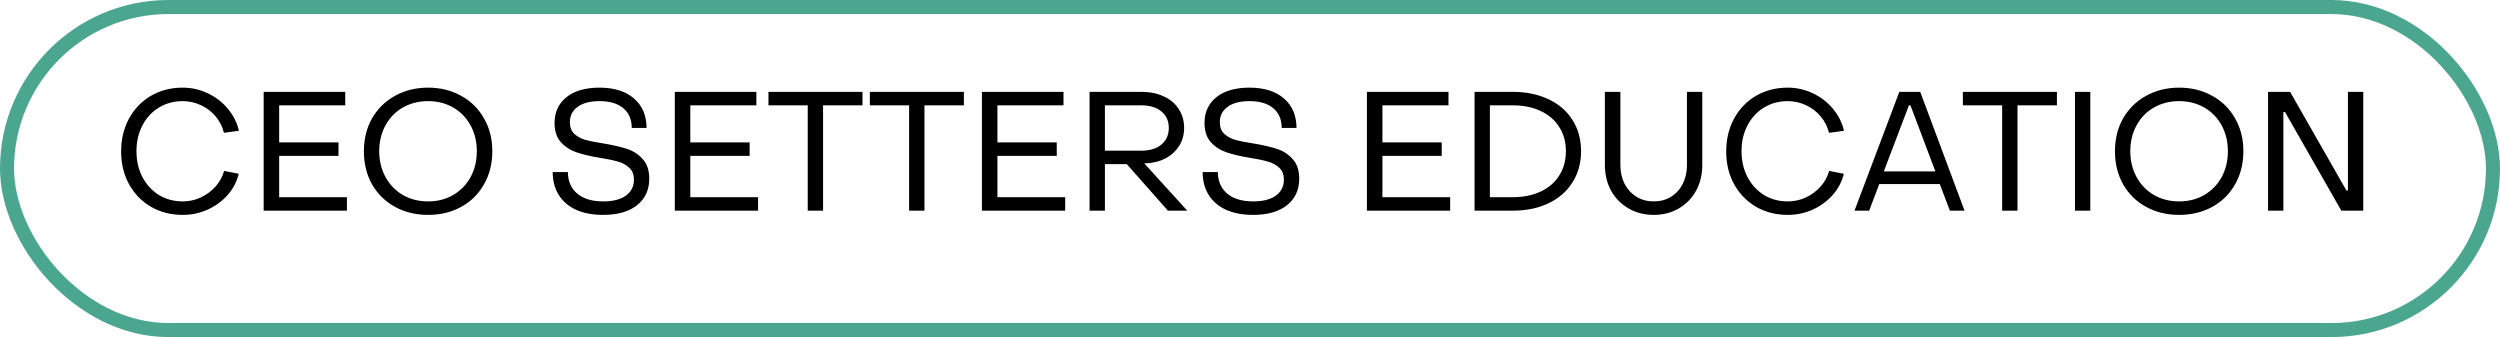
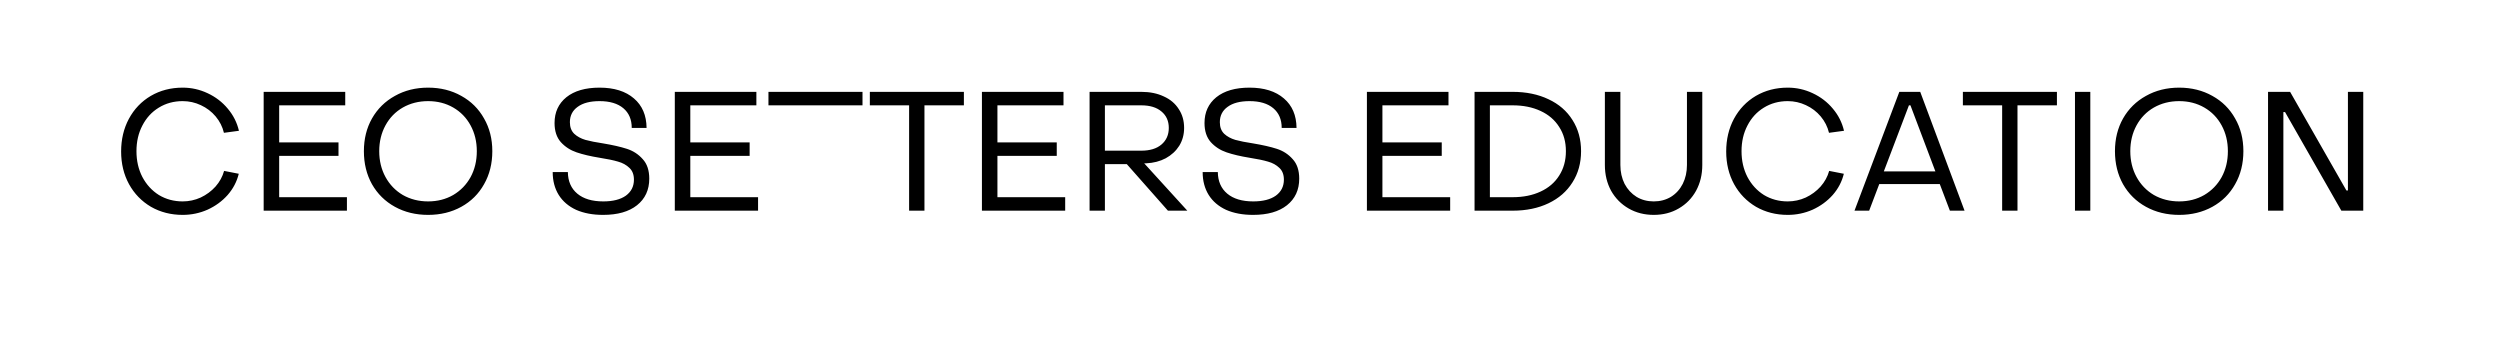
<svg xmlns="http://www.w3.org/2000/svg" width="178" height="24" viewBox="0 0 178 24" fill="none">
-   <path d="M13.004 15.3C12.172 15.3 11.42 15.108 10.748 14.724C10.084 14.332 9.564 13.796 9.188 13.116C8.812 12.428 8.624 11.652 8.624 10.788C8.624 9.924 8.808 9.148 9.176 8.46C9.552 7.764 10.072 7.22 10.736 6.828C11.408 6.436 12.164 6.24 13.004 6.24C13.628 6.24 14.22 6.372 14.78 6.636C15.348 6.9 15.828 7.268 16.22 7.74C16.612 8.204 16.876 8.728 17.012 9.312L15.944 9.456C15.84 9.024 15.644 8.636 15.356 8.292C15.068 7.948 14.716 7.68 14.3 7.488C13.892 7.296 13.46 7.2 13.004 7.2C12.372 7.2 11.804 7.356 11.3 7.668C10.804 7.972 10.416 8.396 10.136 8.94C9.856 9.476 9.716 10.084 9.716 10.764C9.716 11.444 9.856 12.056 10.136 12.6C10.424 13.144 10.816 13.572 11.312 13.884C11.816 14.188 12.38 14.34 13.004 14.34C13.452 14.34 13.88 14.248 14.288 14.064C14.696 13.872 15.048 13.612 15.344 13.284C15.64 12.948 15.844 12.576 15.956 12.168L17 12.372C16.864 12.932 16.6 13.436 16.208 13.884C15.816 14.324 15.34 14.672 14.78 14.928C14.22 15.176 13.628 15.3 13.004 15.3ZM18.773 6.54H24.581V7.5H19.877V10.14H24.101V11.1H19.877V14.04H24.701V15H18.773V6.54ZM30.481 15.3C29.601 15.3 28.813 15.108 28.117 14.724C27.421 14.34 26.877 13.804 26.485 13.116C26.101 12.428 25.909 11.644 25.909 10.764C25.909 9.892 26.101 9.116 26.485 8.436C26.877 7.748 27.421 7.212 28.117 6.828C28.813 6.436 29.601 6.24 30.481 6.24C31.361 6.24 32.149 6.436 32.845 6.828C33.541 7.212 34.081 7.748 34.465 8.436C34.857 9.116 35.053 9.892 35.053 10.764C35.053 11.644 34.857 12.428 34.465 13.116C34.081 13.804 33.541 14.34 32.845 14.724C32.149 15.108 31.361 15.3 30.481 15.3ZM30.481 14.34C31.145 14.34 31.741 14.188 32.269 13.884C32.797 13.572 33.209 13.148 33.505 12.612C33.801 12.068 33.949 11.452 33.949 10.764C33.949 10.084 33.801 9.472 33.505 8.928C33.209 8.384 32.797 7.96 32.269 7.656C31.741 7.352 31.145 7.2 30.481 7.2C29.817 7.2 29.217 7.352 28.681 7.656C28.153 7.96 27.741 8.384 27.445 8.928C27.149 9.472 27.001 10.084 27.001 10.764C27.001 11.444 27.149 12.056 27.445 12.6C27.741 13.144 28.153 13.572 28.681 13.884C29.217 14.188 29.817 14.34 30.481 14.34ZM42.94 15.3C42.204 15.3 41.564 15.18 41.02 14.94C40.484 14.692 40.072 14.34 39.784 13.884C39.496 13.42 39.352 12.876 39.352 12.252H40.432C40.44 12.908 40.664 13.42 41.104 13.788C41.544 14.156 42.16 14.34 42.952 14.34C43.64 14.34 44.176 14.204 44.56 13.932C44.944 13.652 45.136 13.272 45.136 12.792C45.136 12.432 45.028 12.152 44.812 11.952C44.596 11.744 44.328 11.596 44.008 11.508C43.688 11.412 43.248 11.32 42.688 11.232C42.048 11.128 41.504 11 41.056 10.848C40.608 10.696 40.232 10.452 39.928 10.116C39.632 9.78 39.484 9.328 39.484 8.76C39.484 7.992 39.764 7.38 40.324 6.924C40.892 6.468 41.68 6.24 42.688 6.24C43.728 6.24 44.544 6.496 45.136 7.008C45.728 7.512 46.028 8.212 46.036 9.108H44.98C44.98 8.508 44.78 8.04 44.38 7.704C43.98 7.368 43.416 7.2 42.688 7.2C42.016 7.2 41.496 7.336 41.128 7.608C40.76 7.872 40.576 8.236 40.576 8.7C40.576 9.052 40.68 9.328 40.888 9.528C41.096 9.72 41.36 9.864 41.68 9.96C42 10.048 42.424 10.132 42.952 10.212C43.624 10.324 44.184 10.452 44.632 10.596C45.08 10.74 45.456 10.984 45.76 11.328C46.072 11.664 46.228 12.128 46.228 12.72C46.228 13.52 45.936 14.152 45.352 14.616C44.776 15.072 43.972 15.3 42.94 15.3ZM48.046 6.54H53.854V7.5H49.15V10.14H53.374V11.1H49.15V14.04H53.974V15H48.046V6.54ZM57.51 7.5H54.714V6.54H61.41V7.5H58.602V15H57.51V7.5ZM64.729 7.5H61.933V6.54H68.629V7.5H65.821V15H64.729V7.5ZM69.913 6.54H75.721V7.5H71.017V10.14H75.241V11.1H71.017V14.04H75.841V15H69.913V6.54ZM77.578 6.54H81.261C81.87 6.54 82.401 6.648 82.858 6.864C83.322 7.072 83.677 7.372 83.925 7.764C84.181 8.148 84.309 8.596 84.309 9.108C84.309 9.58 84.194 10.004 83.962 10.38C83.73 10.748 83.409 11.044 83.001 11.268C82.594 11.484 82.129 11.604 81.609 11.628H81.466L84.537 15H83.157L80.23 11.688H78.669V15H77.578V6.54ZM81.261 10.728C81.87 10.728 82.346 10.584 82.689 10.296C83.041 10 83.218 9.604 83.218 9.108C83.218 8.612 83.041 8.22 82.689 7.932C82.346 7.644 81.87 7.5 81.261 7.5H78.669V10.728H81.261ZM89.217 15.3C88.481 15.3 87.841 15.18 87.297 14.94C86.761 14.692 86.349 14.34 86.061 13.884C85.773 13.42 85.629 12.876 85.629 12.252H86.709C86.717 12.908 86.941 13.42 87.381 13.788C87.821 14.156 88.437 14.34 89.229 14.34C89.917 14.34 90.453 14.204 90.837 13.932C91.221 13.652 91.413 13.272 91.413 12.792C91.413 12.432 91.305 12.152 91.089 11.952C90.873 11.744 90.605 11.596 90.285 11.508C89.965 11.412 89.525 11.32 88.965 11.232C88.325 11.128 87.781 11 87.333 10.848C86.885 10.696 86.509 10.452 86.205 10.116C85.909 9.78 85.761 9.328 85.761 8.76C85.761 7.992 86.041 7.38 86.601 6.924C87.169 6.468 87.957 6.24 88.965 6.24C90.005 6.24 90.821 6.496 91.413 7.008C92.005 7.512 92.305 8.212 92.313 9.108H91.257C91.257 8.508 91.057 8.04 90.657 7.704C90.257 7.368 89.693 7.2 88.965 7.2C88.293 7.2 87.773 7.336 87.405 7.608C87.037 7.872 86.853 8.236 86.853 8.7C86.853 9.052 86.957 9.328 87.165 9.528C87.373 9.72 87.637 9.864 87.957 9.96C88.277 10.048 88.701 10.132 89.229 10.212C89.901 10.324 90.461 10.452 90.909 10.596C91.357 10.74 91.733 10.984 92.037 11.328C92.349 11.664 92.505 12.128 92.505 12.72C92.505 13.52 92.213 14.152 91.629 14.616C91.053 15.072 90.249 15.3 89.217 15.3ZM97.324 6.54H103.132V7.5H98.428V10.14H102.652V11.1H98.428V14.04H103.252V15H97.324V6.54ZM104.988 6.54H107.7C108.668 6.54 109.52 6.716 110.256 7.068C110.992 7.412 111.56 7.904 111.96 8.544C112.368 9.184 112.572 9.924 112.572 10.764C112.572 11.604 112.368 12.344 111.96 12.984C111.56 13.624 110.992 14.12 110.256 14.472C109.52 14.824 108.668 15 107.7 15H104.988V6.54ZM107.7 14.04C108.452 14.04 109.112 13.908 109.68 13.644C110.256 13.38 110.7 13 111.012 12.504C111.332 12.008 111.492 11.428 111.492 10.764C111.492 10.1 111.332 9.524 111.012 9.036C110.7 8.54 110.256 8.16 109.68 7.896C109.112 7.632 108.452 7.5 107.7 7.5H106.08V14.04H107.7ZM117.747 15.3C117.083 15.3 116.487 15.148 115.959 14.844C115.431 14.54 115.015 14.12 114.711 13.584C114.415 13.04 114.267 12.428 114.267 11.748V6.54H115.371V11.748C115.371 12.244 115.471 12.692 115.671 13.092C115.879 13.484 116.163 13.792 116.523 14.016C116.883 14.232 117.291 14.34 117.747 14.34C118.203 14.34 118.611 14.232 118.971 14.016C119.331 13.792 119.611 13.484 119.811 13.092C120.011 12.692 120.111 12.244 120.111 11.748V6.54H121.203V11.748C121.203 12.428 121.055 13.04 120.759 13.584C120.463 14.12 120.051 14.54 119.523 14.844C119.003 15.148 118.411 15.3 117.747 15.3ZM127.285 15.3C126.453 15.3 125.701 15.108 125.029 14.724C124.365 14.332 123.845 13.796 123.469 13.116C123.093 12.428 122.905 11.652 122.905 10.788C122.905 9.924 123.089 9.148 123.457 8.46C123.833 7.764 124.353 7.22 125.017 6.828C125.689 6.436 126.445 6.24 127.285 6.24C127.909 6.24 128.501 6.372 129.061 6.636C129.629 6.9 130.109 7.268 130.501 7.74C130.893 8.204 131.157 8.728 131.293 9.312L130.225 9.456C130.121 9.024 129.925 8.636 129.637 8.292C129.349 7.948 128.997 7.68 128.581 7.488C128.173 7.296 127.741 7.2 127.285 7.2C126.653 7.2 126.085 7.356 125.581 7.668C125.085 7.972 124.697 8.396 124.417 8.94C124.137 9.476 123.997 10.084 123.997 10.764C123.997 11.444 124.137 12.056 124.417 12.6C124.705 13.144 125.097 13.572 125.593 13.884C126.097 14.188 126.661 14.34 127.285 14.34C127.733 14.34 128.161 14.248 128.569 14.064C128.977 13.872 129.329 13.612 129.625 13.284C129.921 12.948 130.125 12.576 130.237 12.168L131.281 12.372C131.145 12.932 130.881 13.436 130.489 13.884C130.097 14.324 129.621 14.672 129.061 14.928C128.501 15.176 127.909 15.3 127.285 15.3ZM135.232 6.54H136.72L139.876 15H138.832L138.112 13.104H133.804L133.084 15H132.04L135.232 6.54ZM137.8 12.204L136.024 7.5H135.916L134.128 12.204H137.8ZM142.553 7.5H139.757V6.54H146.453V7.5H143.645V15H142.553V7.5ZM147.738 6.54H148.83V15H147.738V6.54ZM155.157 15.3C154.277 15.3 153.489 15.108 152.793 14.724C152.097 14.34 151.553 13.804 151.161 13.116C150.777 12.428 150.585 11.644 150.585 10.764C150.585 9.892 150.777 9.116 151.161 8.436C151.553 7.748 152.097 7.212 152.793 6.828C153.489 6.436 154.277 6.24 155.157 6.24C156.037 6.24 156.825 6.436 157.521 6.828C158.217 7.212 158.757 7.748 159.141 8.436C159.533 9.116 159.729 9.892 159.729 10.764C159.729 11.644 159.533 12.428 159.141 13.116C158.757 13.804 158.217 14.34 157.521 14.724C156.825 15.108 156.037 15.3 155.157 15.3ZM155.157 14.34C155.821 14.34 156.417 14.188 156.945 13.884C157.473 13.572 157.885 13.148 158.181 12.612C158.477 12.068 158.625 11.452 158.625 10.764C158.625 10.084 158.477 9.472 158.181 8.928C157.885 8.384 157.473 7.96 156.945 7.656C156.417 7.352 155.821 7.2 155.157 7.2C154.493 7.2 153.893 7.352 153.357 7.656C152.829 7.96 152.417 8.384 152.121 8.928C151.825 9.472 151.677 10.084 151.677 10.764C151.677 11.444 151.825 12.056 152.121 12.6C152.417 13.144 152.829 13.572 153.357 13.884C153.893 14.188 154.493 14.34 155.157 14.34ZM161.484 6.54H163.056L167.064 13.56H167.172V6.54H168.264V15H166.704L162.696 7.98H162.576V15H161.484V6.54Z" fill="black" />
-   <rect x="0.5" y="0.5" width="177" height="23" rx="11.5" stroke="#4BA690" />
+   <path d="M13.004 15.3C12.172 15.3 11.42 15.108 10.748 14.724C10.084 14.332 9.564 13.796 9.188 13.116C8.812 12.428 8.624 11.652 8.624 10.788C8.624 9.924 8.808 9.148 9.176 8.46C9.552 7.764 10.072 7.22 10.736 6.828C11.408 6.436 12.164 6.24 13.004 6.24C13.628 6.24 14.22 6.372 14.78 6.636C15.348 6.9 15.828 7.268 16.22 7.74C16.612 8.204 16.876 8.728 17.012 9.312L15.944 9.456C15.84 9.024 15.644 8.636 15.356 8.292C15.068 7.948 14.716 7.68 14.3 7.488C13.892 7.296 13.46 7.2 13.004 7.2C12.372 7.2 11.804 7.356 11.3 7.668C10.804 7.972 10.416 8.396 10.136 8.94C9.856 9.476 9.716 10.084 9.716 10.764C9.716 11.444 9.856 12.056 10.136 12.6C10.424 13.144 10.816 13.572 11.312 13.884C11.816 14.188 12.38 14.34 13.004 14.34C13.452 14.34 13.88 14.248 14.288 14.064C14.696 13.872 15.048 13.612 15.344 13.284C15.64 12.948 15.844 12.576 15.956 12.168L17 12.372C16.864 12.932 16.6 13.436 16.208 13.884C15.816 14.324 15.34 14.672 14.78 14.928C14.22 15.176 13.628 15.3 13.004 15.3ZM18.773 6.54H24.581V7.5H19.877V10.14H24.101V11.1H19.877V14.04H24.701V15H18.773V6.54ZM30.481 15.3C29.601 15.3 28.813 15.108 28.117 14.724C27.421 14.34 26.877 13.804 26.485 13.116C26.101 12.428 25.909 11.644 25.909 10.764C25.909 9.892 26.101 9.116 26.485 8.436C26.877 7.748 27.421 7.212 28.117 6.828C28.813 6.436 29.601 6.24 30.481 6.24C31.361 6.24 32.149 6.436 32.845 6.828C33.541 7.212 34.081 7.748 34.465 8.436C34.857 9.116 35.053 9.892 35.053 10.764C35.053 11.644 34.857 12.428 34.465 13.116C34.081 13.804 33.541 14.34 32.845 14.724C32.149 15.108 31.361 15.3 30.481 15.3ZM30.481 14.34C31.145 14.34 31.741 14.188 32.269 13.884C32.797 13.572 33.209 13.148 33.505 12.612C33.801 12.068 33.949 11.452 33.949 10.764C33.949 10.084 33.801 9.472 33.505 8.928C33.209 8.384 32.797 7.96 32.269 7.656C31.741 7.352 31.145 7.2 30.481 7.2C29.817 7.2 29.217 7.352 28.681 7.656C28.153 7.96 27.741 8.384 27.445 8.928C27.149 9.472 27.001 10.084 27.001 10.764C27.001 11.444 27.149 12.056 27.445 12.6C27.741 13.144 28.153 13.572 28.681 13.884C29.217 14.188 29.817 14.34 30.481 14.34ZM42.94 15.3C42.204 15.3 41.564 15.18 41.02 14.94C40.484 14.692 40.072 14.34 39.784 13.884C39.496 13.42 39.352 12.876 39.352 12.252H40.432C40.44 12.908 40.664 13.42 41.104 13.788C41.544 14.156 42.16 14.34 42.952 14.34C43.64 14.34 44.176 14.204 44.56 13.932C44.944 13.652 45.136 13.272 45.136 12.792C45.136 12.432 45.028 12.152 44.812 11.952C44.596 11.744 44.328 11.596 44.008 11.508C43.688 11.412 43.248 11.32 42.688 11.232C42.048 11.128 41.504 11 41.056 10.848C40.608 10.696 40.232 10.452 39.928 10.116C39.632 9.78 39.484 9.328 39.484 8.76C39.484 7.992 39.764 7.38 40.324 6.924C40.892 6.468 41.68 6.24 42.688 6.24C43.728 6.24 44.544 6.496 45.136 7.008C45.728 7.512 46.028 8.212 46.036 9.108H44.98C44.98 8.508 44.78 8.04 44.38 7.704C43.98 7.368 43.416 7.2 42.688 7.2C42.016 7.2 41.496 7.336 41.128 7.608C40.76 7.872 40.576 8.236 40.576 8.7C40.576 9.052 40.68 9.328 40.888 9.528C41.096 9.72 41.36 9.864 41.68 9.96C42 10.048 42.424 10.132 42.952 10.212C43.624 10.324 44.184 10.452 44.632 10.596C45.08 10.74 45.456 10.984 45.76 11.328C46.072 11.664 46.228 12.128 46.228 12.72C46.228 13.52 45.936 14.152 45.352 14.616C44.776 15.072 43.972 15.3 42.94 15.3ZM48.046 6.54H53.854V7.5H49.15V10.14H53.374V11.1H49.15V14.04H53.974V15H48.046V6.54ZM57.51 7.5H54.714V6.54H61.41V7.5H58.602H57.51V7.5ZM64.729 7.5H61.933V6.54H68.629V7.5H65.821V15H64.729V7.5ZM69.913 6.54H75.721V7.5H71.017V10.14H75.241V11.1H71.017V14.04H75.841V15H69.913V6.54ZM77.578 6.54H81.261C81.87 6.54 82.401 6.648 82.858 6.864C83.322 7.072 83.677 7.372 83.925 7.764C84.181 8.148 84.309 8.596 84.309 9.108C84.309 9.58 84.194 10.004 83.962 10.38C83.73 10.748 83.409 11.044 83.001 11.268C82.594 11.484 82.129 11.604 81.609 11.628H81.466L84.537 15H83.157L80.23 11.688H78.669V15H77.578V6.54ZM81.261 10.728C81.87 10.728 82.346 10.584 82.689 10.296C83.041 10 83.218 9.604 83.218 9.108C83.218 8.612 83.041 8.22 82.689 7.932C82.346 7.644 81.87 7.5 81.261 7.5H78.669V10.728H81.261ZM89.217 15.3C88.481 15.3 87.841 15.18 87.297 14.94C86.761 14.692 86.349 14.34 86.061 13.884C85.773 13.42 85.629 12.876 85.629 12.252H86.709C86.717 12.908 86.941 13.42 87.381 13.788C87.821 14.156 88.437 14.34 89.229 14.34C89.917 14.34 90.453 14.204 90.837 13.932C91.221 13.652 91.413 13.272 91.413 12.792C91.413 12.432 91.305 12.152 91.089 11.952C90.873 11.744 90.605 11.596 90.285 11.508C89.965 11.412 89.525 11.32 88.965 11.232C88.325 11.128 87.781 11 87.333 10.848C86.885 10.696 86.509 10.452 86.205 10.116C85.909 9.78 85.761 9.328 85.761 8.76C85.761 7.992 86.041 7.38 86.601 6.924C87.169 6.468 87.957 6.24 88.965 6.24C90.005 6.24 90.821 6.496 91.413 7.008C92.005 7.512 92.305 8.212 92.313 9.108H91.257C91.257 8.508 91.057 8.04 90.657 7.704C90.257 7.368 89.693 7.2 88.965 7.2C88.293 7.2 87.773 7.336 87.405 7.608C87.037 7.872 86.853 8.236 86.853 8.7C86.853 9.052 86.957 9.328 87.165 9.528C87.373 9.72 87.637 9.864 87.957 9.96C88.277 10.048 88.701 10.132 89.229 10.212C89.901 10.324 90.461 10.452 90.909 10.596C91.357 10.74 91.733 10.984 92.037 11.328C92.349 11.664 92.505 12.128 92.505 12.72C92.505 13.52 92.213 14.152 91.629 14.616C91.053 15.072 90.249 15.3 89.217 15.3ZM97.324 6.54H103.132V7.5H98.428V10.14H102.652V11.1H98.428V14.04H103.252V15H97.324V6.54ZM104.988 6.54H107.7C108.668 6.54 109.52 6.716 110.256 7.068C110.992 7.412 111.56 7.904 111.96 8.544C112.368 9.184 112.572 9.924 112.572 10.764C112.572 11.604 112.368 12.344 111.96 12.984C111.56 13.624 110.992 14.12 110.256 14.472C109.52 14.824 108.668 15 107.7 15H104.988V6.54ZM107.7 14.04C108.452 14.04 109.112 13.908 109.68 13.644C110.256 13.38 110.7 13 111.012 12.504C111.332 12.008 111.492 11.428 111.492 10.764C111.492 10.1 111.332 9.524 111.012 9.036C110.7 8.54 110.256 8.16 109.68 7.896C109.112 7.632 108.452 7.5 107.7 7.5H106.08V14.04H107.7ZM117.747 15.3C117.083 15.3 116.487 15.148 115.959 14.844C115.431 14.54 115.015 14.12 114.711 13.584C114.415 13.04 114.267 12.428 114.267 11.748V6.54H115.371V11.748C115.371 12.244 115.471 12.692 115.671 13.092C115.879 13.484 116.163 13.792 116.523 14.016C116.883 14.232 117.291 14.34 117.747 14.34C118.203 14.34 118.611 14.232 118.971 14.016C119.331 13.792 119.611 13.484 119.811 13.092C120.011 12.692 120.111 12.244 120.111 11.748V6.54H121.203V11.748C121.203 12.428 121.055 13.04 120.759 13.584C120.463 14.12 120.051 14.54 119.523 14.844C119.003 15.148 118.411 15.3 117.747 15.3ZM127.285 15.3C126.453 15.3 125.701 15.108 125.029 14.724C124.365 14.332 123.845 13.796 123.469 13.116C123.093 12.428 122.905 11.652 122.905 10.788C122.905 9.924 123.089 9.148 123.457 8.46C123.833 7.764 124.353 7.22 125.017 6.828C125.689 6.436 126.445 6.24 127.285 6.24C127.909 6.24 128.501 6.372 129.061 6.636C129.629 6.9 130.109 7.268 130.501 7.74C130.893 8.204 131.157 8.728 131.293 9.312L130.225 9.456C130.121 9.024 129.925 8.636 129.637 8.292C129.349 7.948 128.997 7.68 128.581 7.488C128.173 7.296 127.741 7.2 127.285 7.2C126.653 7.2 126.085 7.356 125.581 7.668C125.085 7.972 124.697 8.396 124.417 8.94C124.137 9.476 123.997 10.084 123.997 10.764C123.997 11.444 124.137 12.056 124.417 12.6C124.705 13.144 125.097 13.572 125.593 13.884C126.097 14.188 126.661 14.34 127.285 14.34C127.733 14.34 128.161 14.248 128.569 14.064C128.977 13.872 129.329 13.612 129.625 13.284C129.921 12.948 130.125 12.576 130.237 12.168L131.281 12.372C131.145 12.932 130.881 13.436 130.489 13.884C130.097 14.324 129.621 14.672 129.061 14.928C128.501 15.176 127.909 15.3 127.285 15.3ZM135.232 6.54H136.72L139.876 15H138.832L138.112 13.104H133.804L133.084 15H132.04L135.232 6.54ZM137.8 12.204L136.024 7.5H135.916L134.128 12.204H137.8ZM142.553 7.5H139.757V6.54H146.453V7.5H143.645V15H142.553V7.5ZM147.738 6.54H148.83V15H147.738V6.54ZM155.157 15.3C154.277 15.3 153.489 15.108 152.793 14.724C152.097 14.34 151.553 13.804 151.161 13.116C150.777 12.428 150.585 11.644 150.585 10.764C150.585 9.892 150.777 9.116 151.161 8.436C151.553 7.748 152.097 7.212 152.793 6.828C153.489 6.436 154.277 6.24 155.157 6.24C156.037 6.24 156.825 6.436 157.521 6.828C158.217 7.212 158.757 7.748 159.141 8.436C159.533 9.116 159.729 9.892 159.729 10.764C159.729 11.644 159.533 12.428 159.141 13.116C158.757 13.804 158.217 14.34 157.521 14.724C156.825 15.108 156.037 15.3 155.157 15.3ZM155.157 14.34C155.821 14.34 156.417 14.188 156.945 13.884C157.473 13.572 157.885 13.148 158.181 12.612C158.477 12.068 158.625 11.452 158.625 10.764C158.625 10.084 158.477 9.472 158.181 8.928C157.885 8.384 157.473 7.96 156.945 7.656C156.417 7.352 155.821 7.2 155.157 7.2C154.493 7.2 153.893 7.352 153.357 7.656C152.829 7.96 152.417 8.384 152.121 8.928C151.825 9.472 151.677 10.084 151.677 10.764C151.677 11.444 151.825 12.056 152.121 12.6C152.417 13.144 152.829 13.572 153.357 13.884C153.893 14.188 154.493 14.34 155.157 14.34ZM161.484 6.54H163.056L167.064 13.56H167.172V6.54H168.264V15H166.704L162.696 7.98H162.576V15H161.484V6.54Z" fill="black" />
</svg>